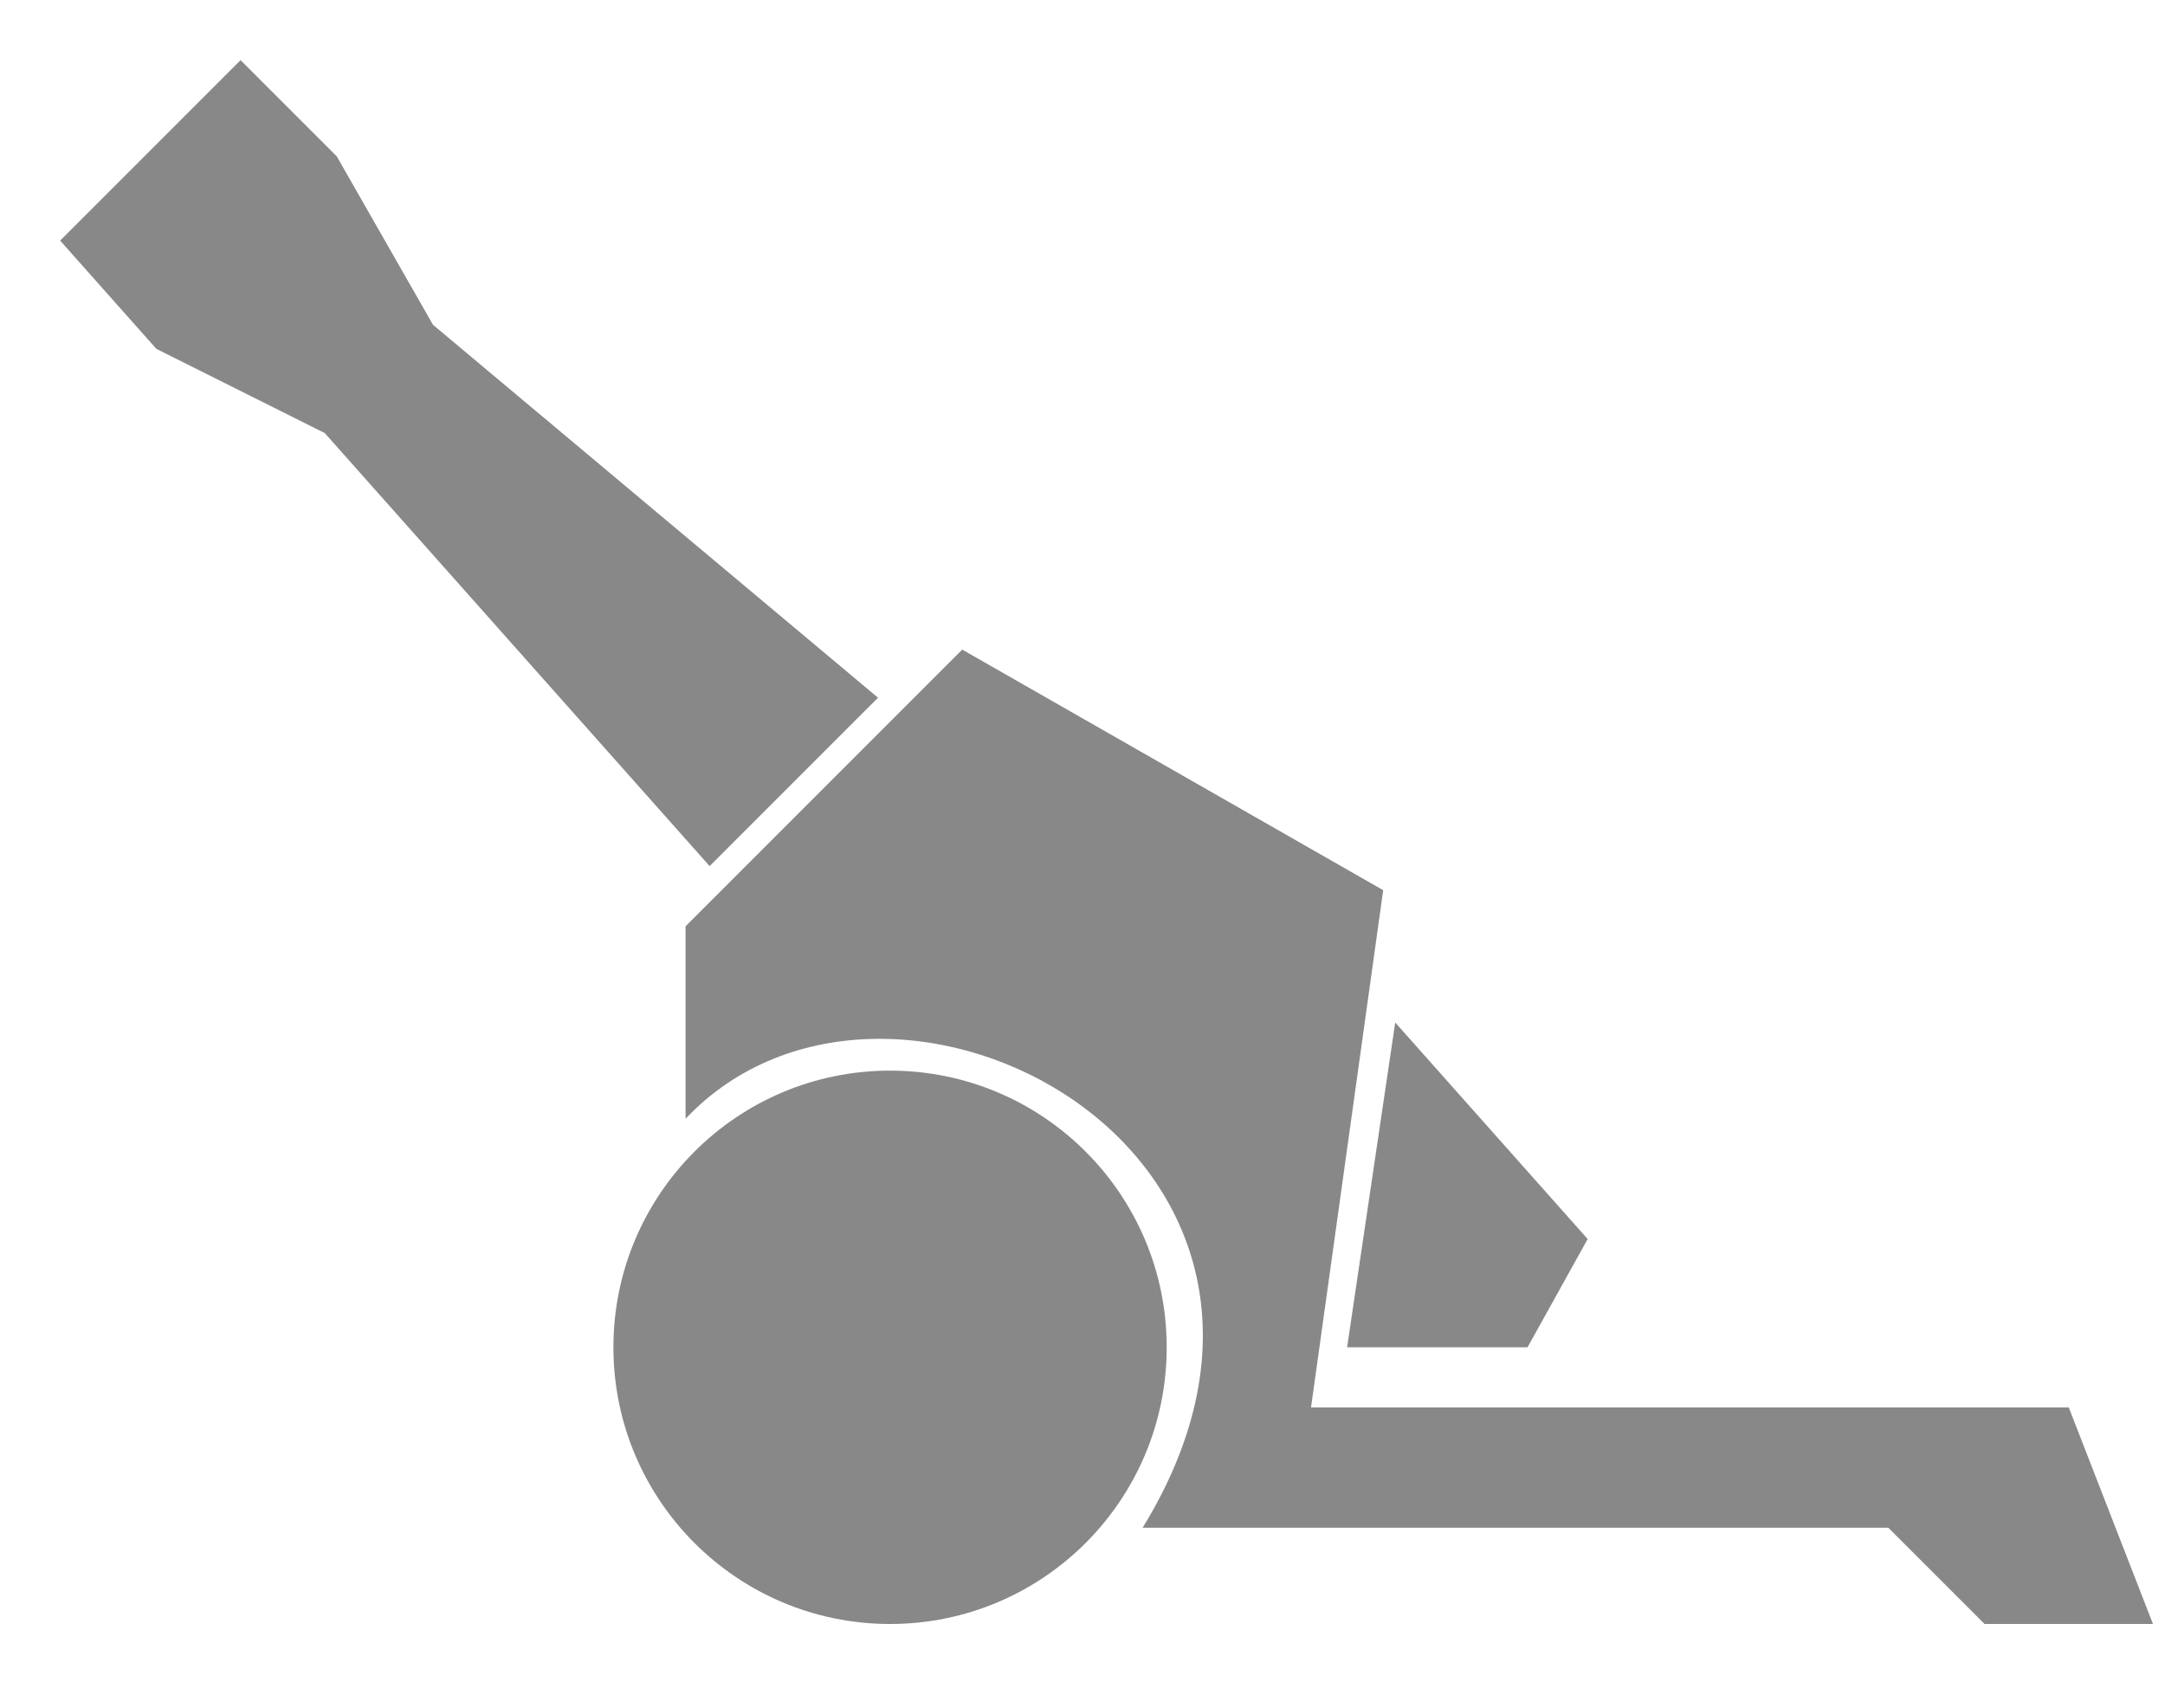
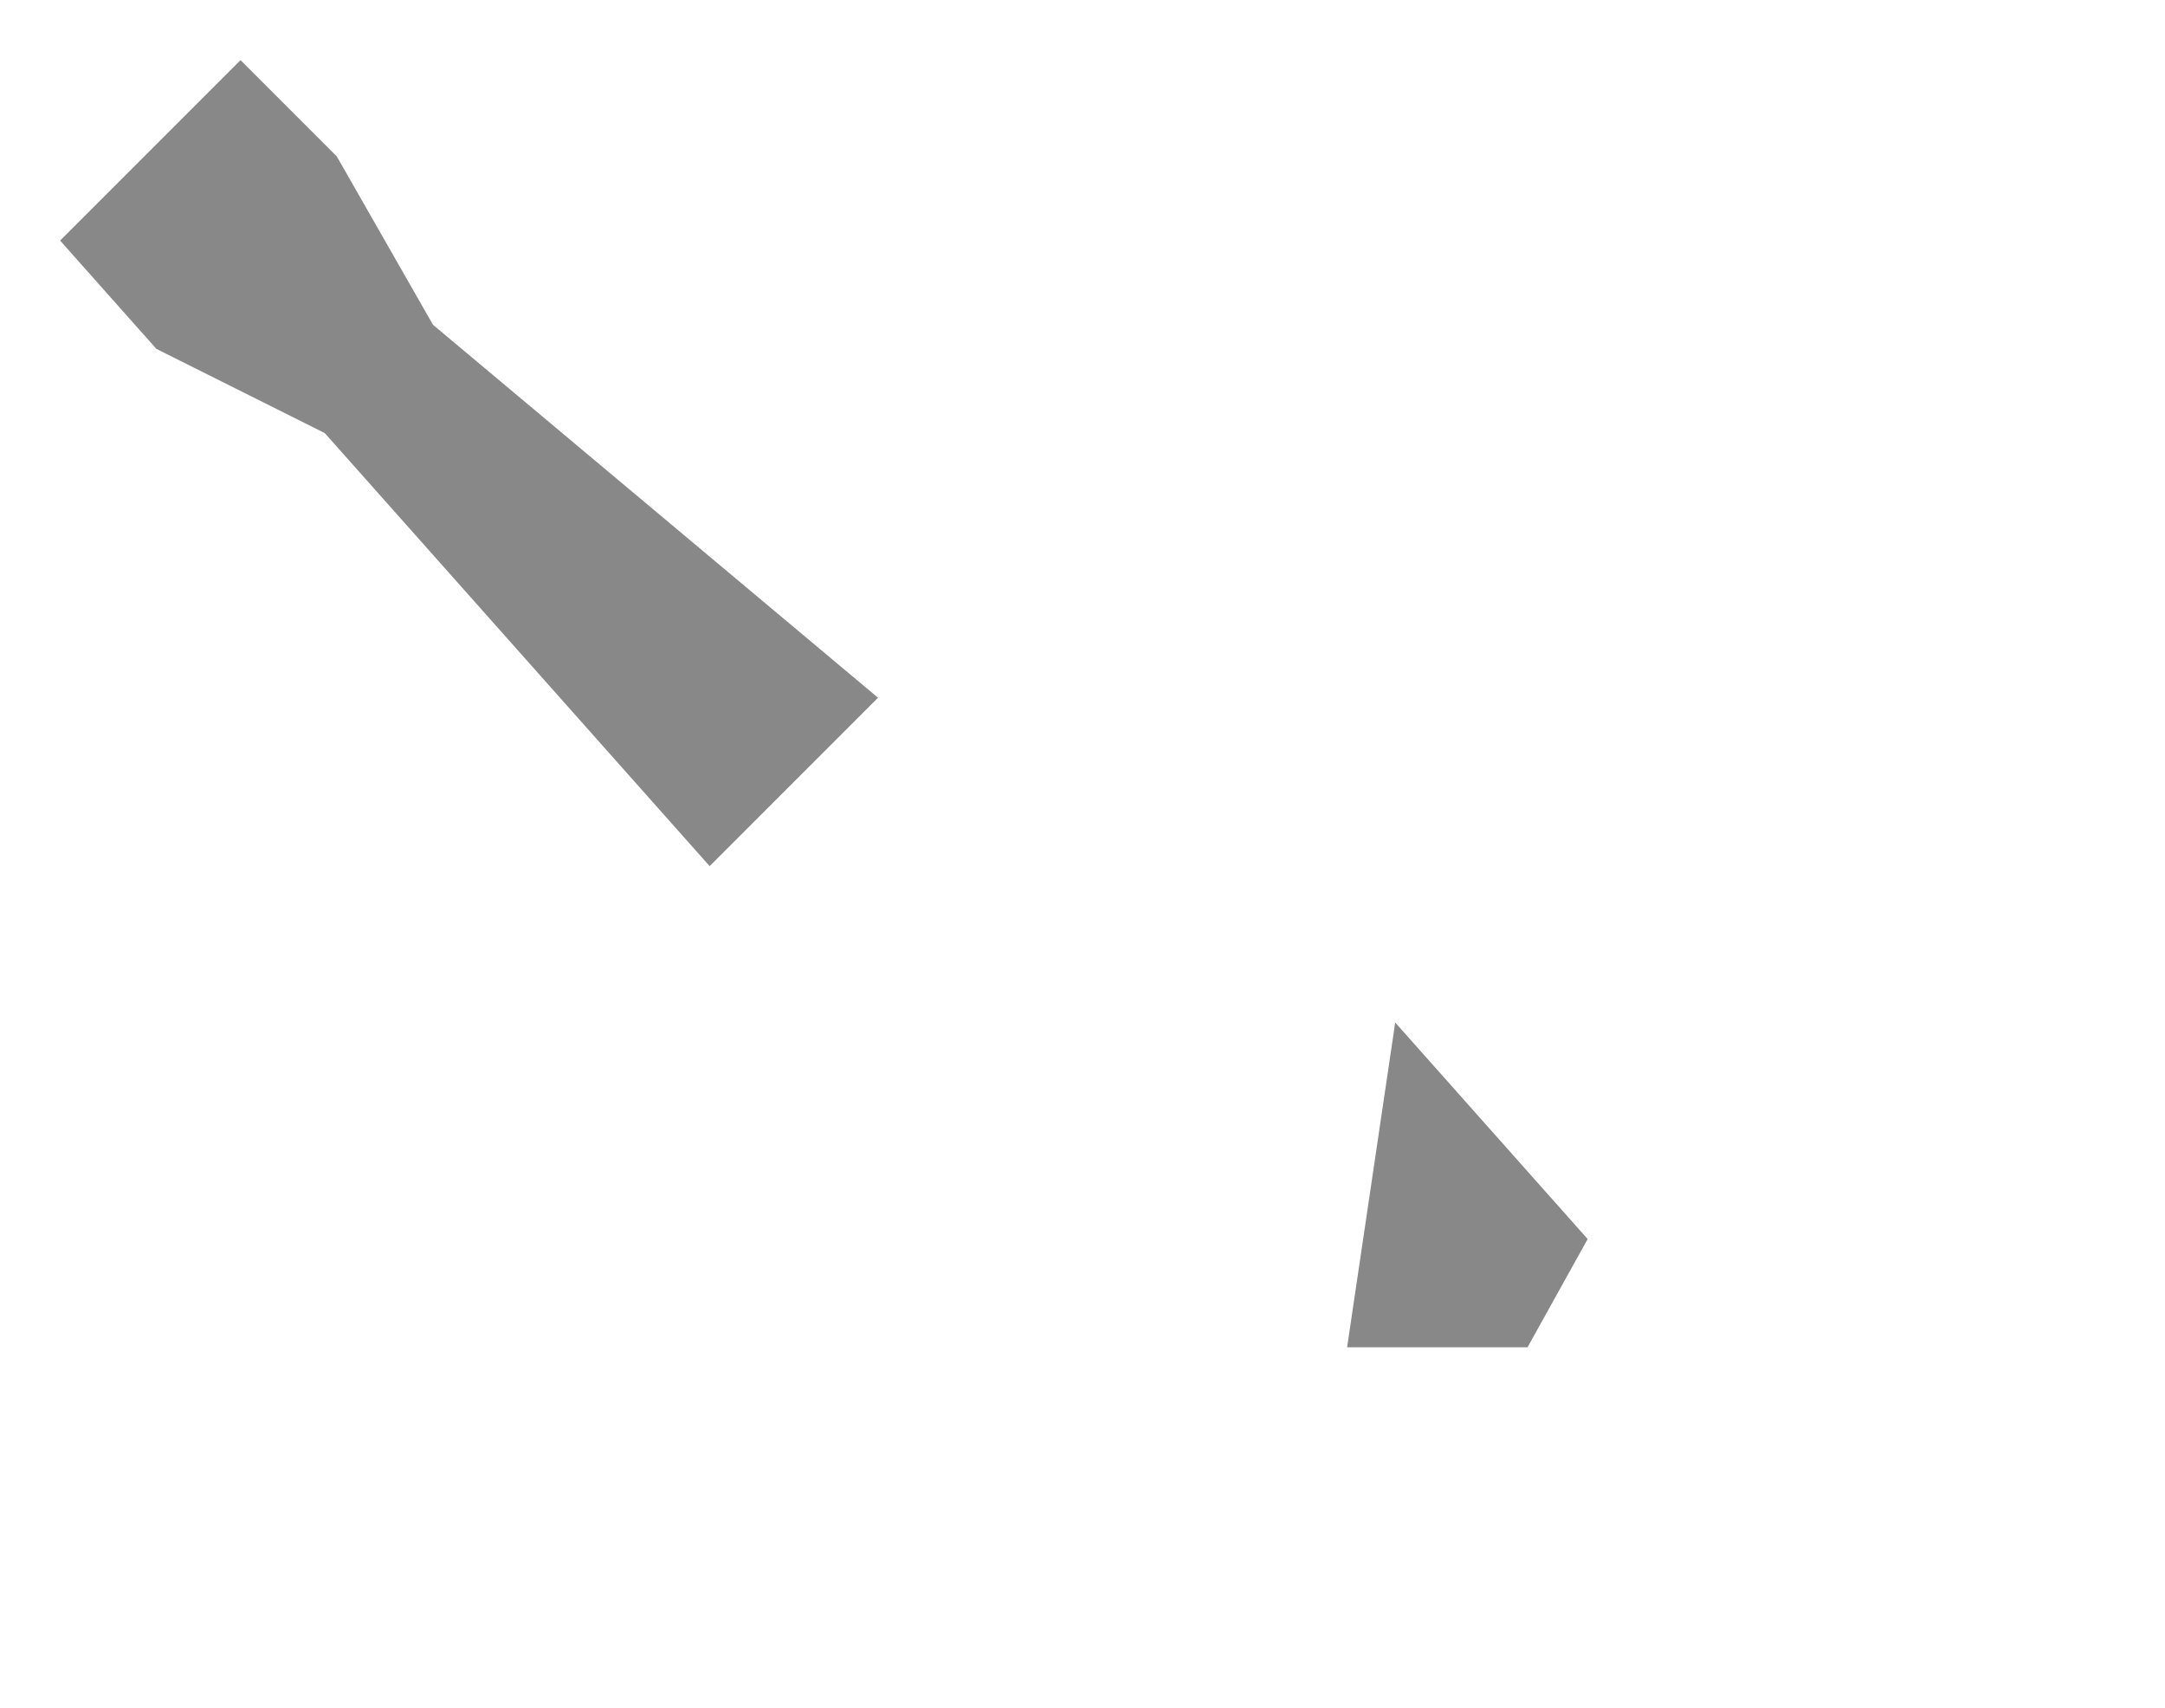
<svg xmlns="http://www.w3.org/2000/svg" width="180" height="142" viewBox="0 0 180 142" version="1.1" id="svg1">
-   <path style="fill:#888;" d="M57 93c17-18 57 3 38 34h62l8 8h14l-7-18h-63l6-43-35-20-23 23Z" id="path3" />
  <path style="fill:#888;" d="M5 20 20 5l8 8 8 14 37 31-14 14-32-36-14-7Z" id="path4" />
  <path style="fill:#888;" d="m112 112 4-27 16 18-5 9z" id="path5" />
-   <circle style="fill:#888;" id="path1" cx="74" cy="112" r="23" />
</svg>